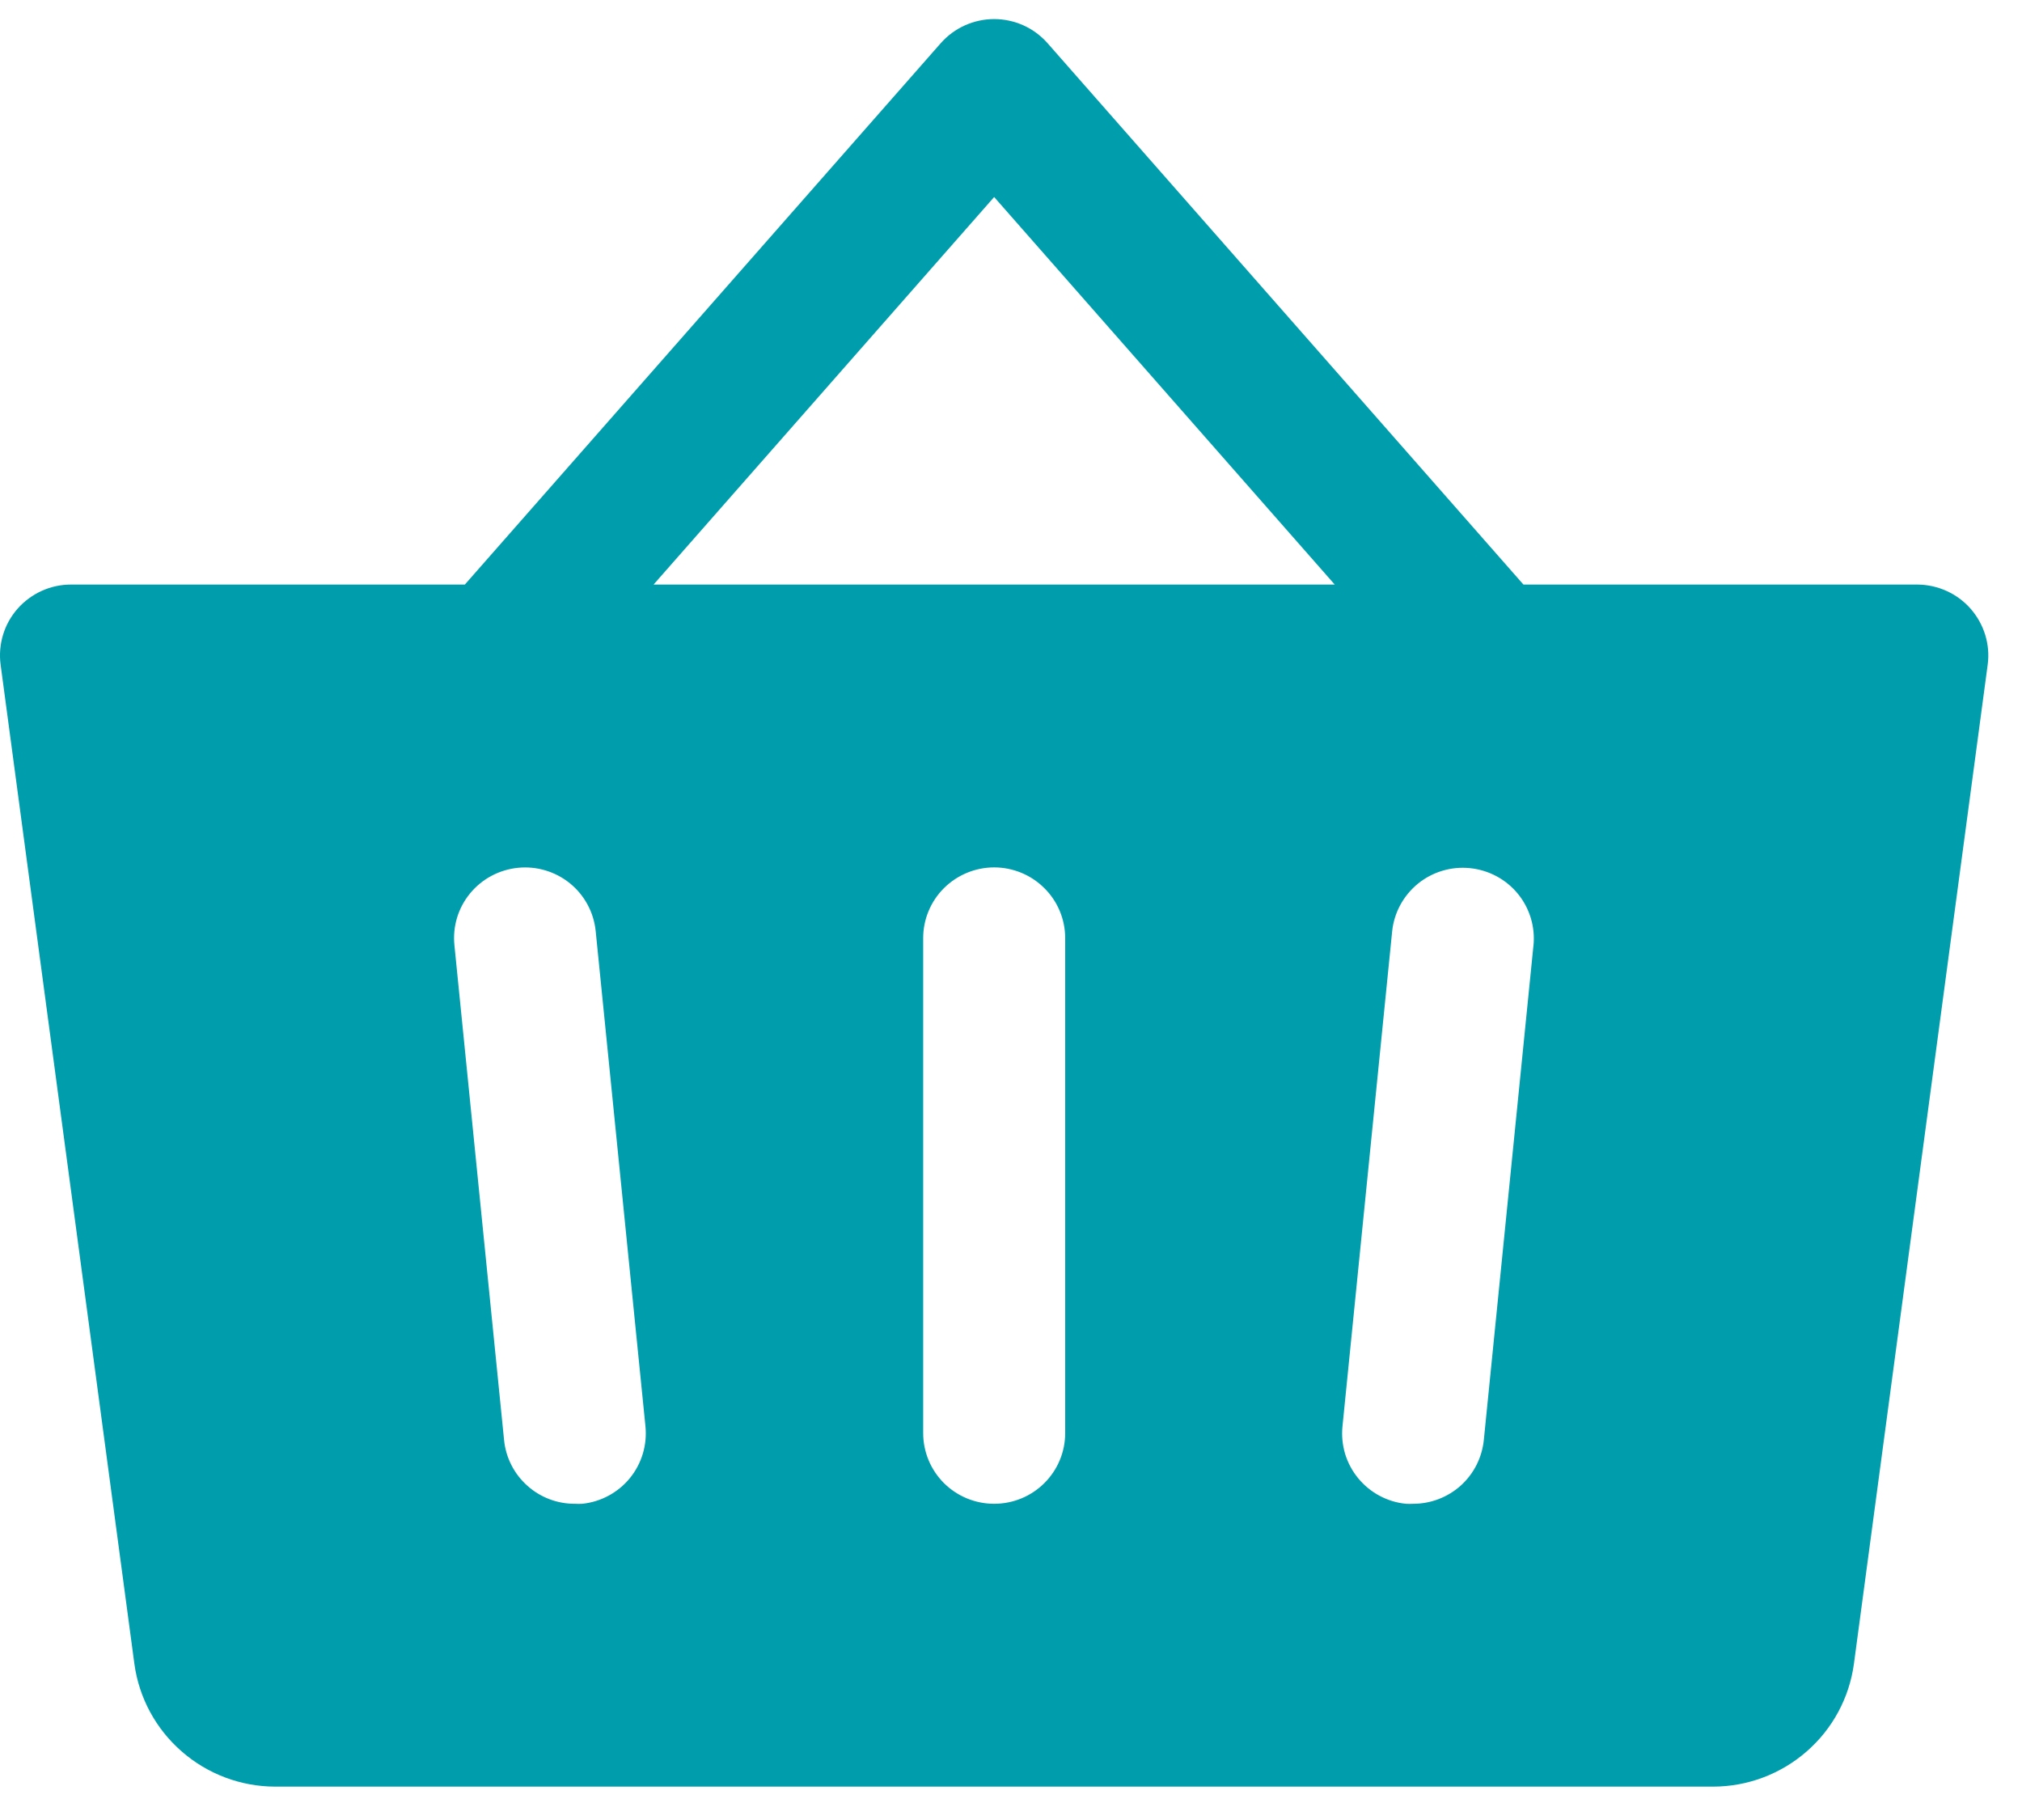
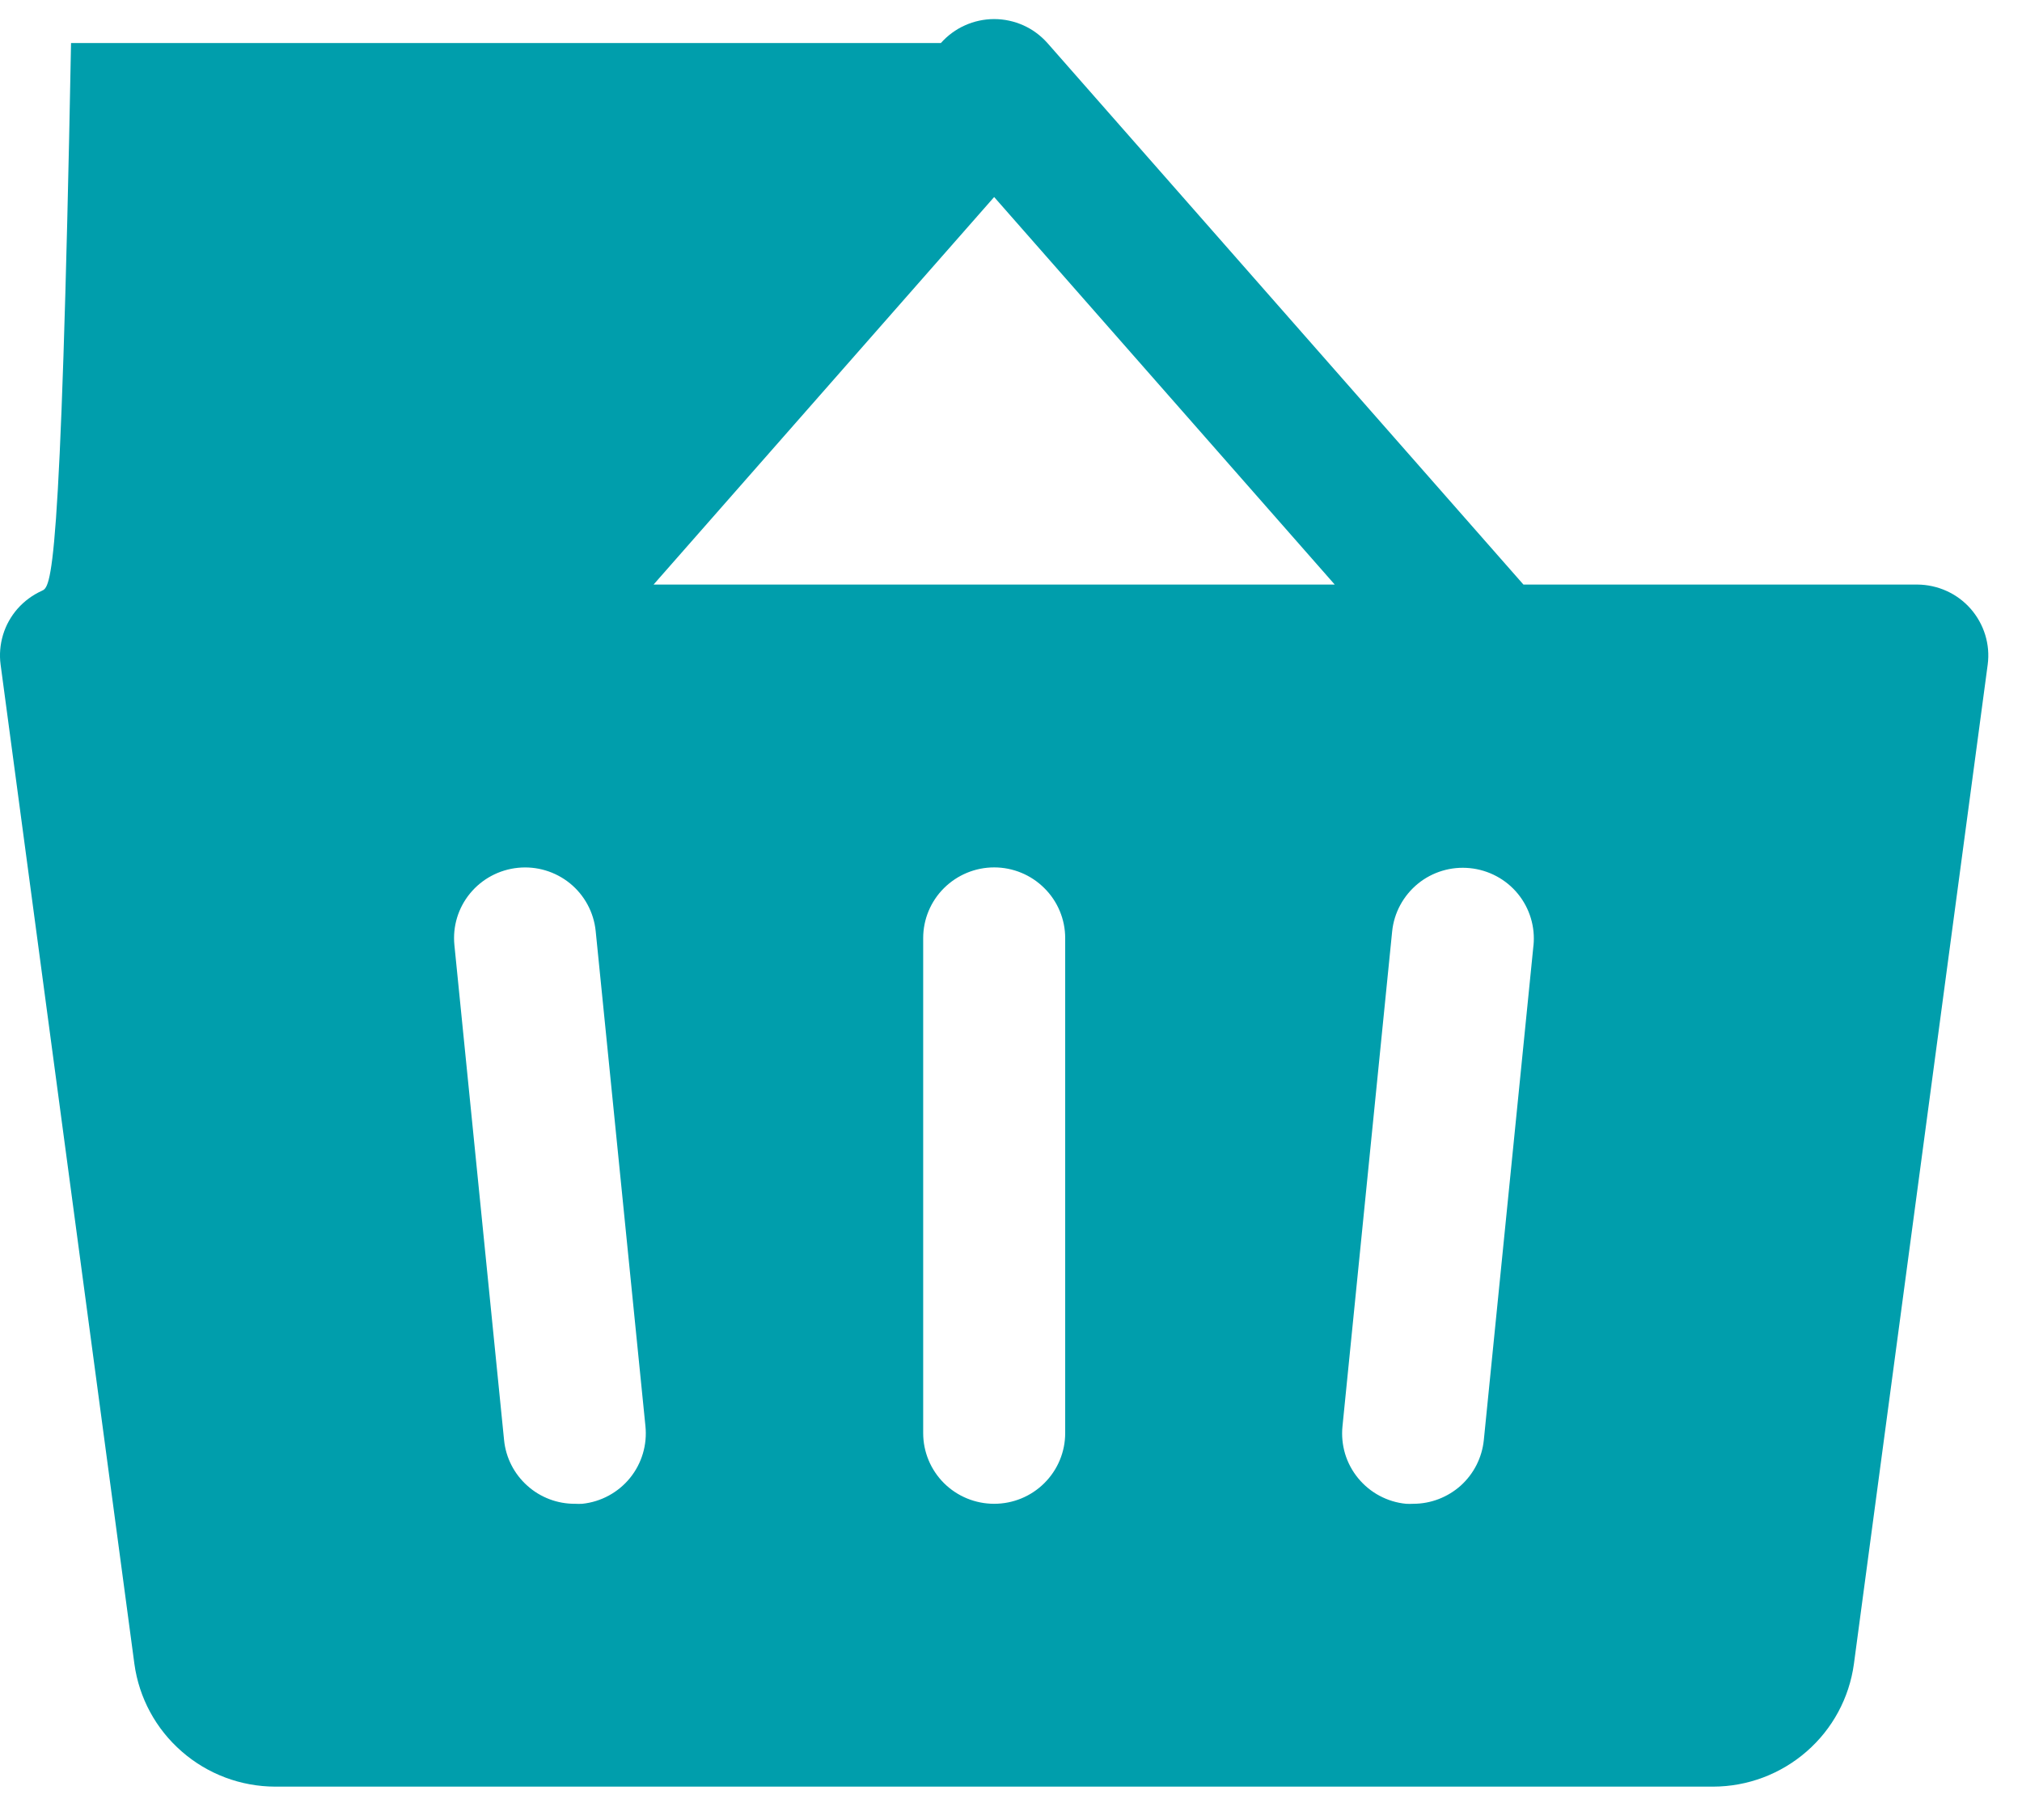
<svg xmlns="http://www.w3.org/2000/svg" width="30" height="27" viewBox="0 0 30 27" fill="none">
-   <path d="M29.237 9.03C29.138 8.918 29.017 8.828 28.881 8.767C28.744 8.705 28.596 8.673 28.447 8.672H22.603L15.54 0.638C15.441 0.527 15.32 0.437 15.184 0.376C15.047 0.315 14.9 0.283 14.75 0.283C14.601 0.283 14.453 0.315 14.317 0.376C14.18 0.437 14.059 0.527 13.96 0.638L6.897 8.672H1.054C0.903 8.672 0.755 8.704 0.618 8.766C0.482 8.828 0.36 8.918 0.261 9.03C0.162 9.143 0.088 9.275 0.045 9.418C0.002 9.562 -0.011 9.712 0.009 9.86L1.994 24.685C2.063 25.189 2.313 25.65 2.697 25.984C3.08 26.319 3.573 26.504 4.083 26.505H25.418C25.928 26.504 26.42 26.319 26.804 25.984C27.188 25.65 27.437 25.189 27.506 24.685L29.491 9.86C29.511 9.712 29.498 9.561 29.454 9.418C29.41 9.275 29.336 9.143 29.237 9.03ZM8.639 22.309C8.604 22.311 8.568 22.311 8.533 22.309C8.271 22.311 8.017 22.215 7.823 22.04C7.628 21.866 7.505 21.625 7.479 21.365L6.742 14.022C6.714 13.745 6.797 13.469 6.974 13.254C7.151 13.038 7.407 12.902 7.685 12.874C7.963 12.846 8.24 12.929 8.457 13.105C8.673 13.281 8.81 13.536 8.838 13.812L9.576 21.155C9.605 21.432 9.523 21.709 9.348 21.925C9.172 22.142 8.917 22.28 8.639 22.309ZM15.804 21.26C15.804 21.539 15.693 21.805 15.495 22.002C15.298 22.199 15.03 22.309 14.75 22.309C14.471 22.309 14.203 22.199 14.005 22.002C13.808 21.805 13.697 21.539 13.697 21.26V13.917C13.697 13.639 13.808 13.372 14.005 13.176C14.203 12.979 14.471 12.868 14.75 12.868C15.03 12.868 15.298 12.979 15.495 13.176C15.693 13.372 15.804 13.639 15.804 13.917V21.26ZM9.697 8.672L14.75 2.923L19.803 8.672H9.697ZM22.752 14.022L22.015 21.365C21.988 21.624 21.867 21.863 21.674 22.038C21.48 22.212 21.229 22.309 20.968 22.309C20.932 22.311 20.896 22.311 20.861 22.309C20.723 22.296 20.59 22.255 20.468 22.19C20.346 22.125 20.238 22.036 20.151 21.93C20.063 21.823 19.997 21.7 19.957 21.568C19.918 21.436 19.904 21.298 19.918 21.161L20.655 13.818C20.683 13.541 20.821 13.287 21.037 13.11C21.253 12.934 21.531 12.851 21.809 12.879C22.087 12.907 22.343 13.043 22.52 13.259C22.696 13.474 22.78 13.751 22.752 14.028V14.022Z" fill="#009EAC" />
+   <path d="M29.237 9.03C29.138 8.918 29.017 8.828 28.881 8.767C28.744 8.705 28.596 8.673 28.447 8.672H22.603L15.54 0.638C15.441 0.527 15.32 0.437 15.184 0.376C15.047 0.315 14.9 0.283 14.75 0.283C14.601 0.283 14.453 0.315 14.317 0.376C14.18 0.437 14.059 0.527 13.96 0.638H1.054C0.903 8.672 0.755 8.704 0.618 8.766C0.482 8.828 0.36 8.918 0.261 9.03C0.162 9.143 0.088 9.275 0.045 9.418C0.002 9.562 -0.011 9.712 0.009 9.86L1.994 24.685C2.063 25.189 2.313 25.65 2.697 25.984C3.08 26.319 3.573 26.504 4.083 26.505H25.418C25.928 26.504 26.42 26.319 26.804 25.984C27.188 25.65 27.437 25.189 27.506 24.685L29.491 9.86C29.511 9.712 29.498 9.561 29.454 9.418C29.41 9.275 29.336 9.143 29.237 9.03ZM8.639 22.309C8.604 22.311 8.568 22.311 8.533 22.309C8.271 22.311 8.017 22.215 7.823 22.04C7.628 21.866 7.505 21.625 7.479 21.365L6.742 14.022C6.714 13.745 6.797 13.469 6.974 13.254C7.151 13.038 7.407 12.902 7.685 12.874C7.963 12.846 8.24 12.929 8.457 13.105C8.673 13.281 8.81 13.536 8.838 13.812L9.576 21.155C9.605 21.432 9.523 21.709 9.348 21.925C9.172 22.142 8.917 22.28 8.639 22.309ZM15.804 21.26C15.804 21.539 15.693 21.805 15.495 22.002C15.298 22.199 15.03 22.309 14.75 22.309C14.471 22.309 14.203 22.199 14.005 22.002C13.808 21.805 13.697 21.539 13.697 21.26V13.917C13.697 13.639 13.808 13.372 14.005 13.176C14.203 12.979 14.471 12.868 14.75 12.868C15.03 12.868 15.298 12.979 15.495 13.176C15.693 13.372 15.804 13.639 15.804 13.917V21.26ZM9.697 8.672L14.75 2.923L19.803 8.672H9.697ZM22.752 14.022L22.015 21.365C21.988 21.624 21.867 21.863 21.674 22.038C21.48 22.212 21.229 22.309 20.968 22.309C20.932 22.311 20.896 22.311 20.861 22.309C20.723 22.296 20.59 22.255 20.468 22.19C20.346 22.125 20.238 22.036 20.151 21.93C20.063 21.823 19.997 21.7 19.957 21.568C19.918 21.436 19.904 21.298 19.918 21.161L20.655 13.818C20.683 13.541 20.821 13.287 21.037 13.11C21.253 12.934 21.531 12.851 21.809 12.879C22.087 12.907 22.343 13.043 22.52 13.259C22.696 13.474 22.78 13.751 22.752 14.028V14.022Z" fill="#009EAC" />
</svg>